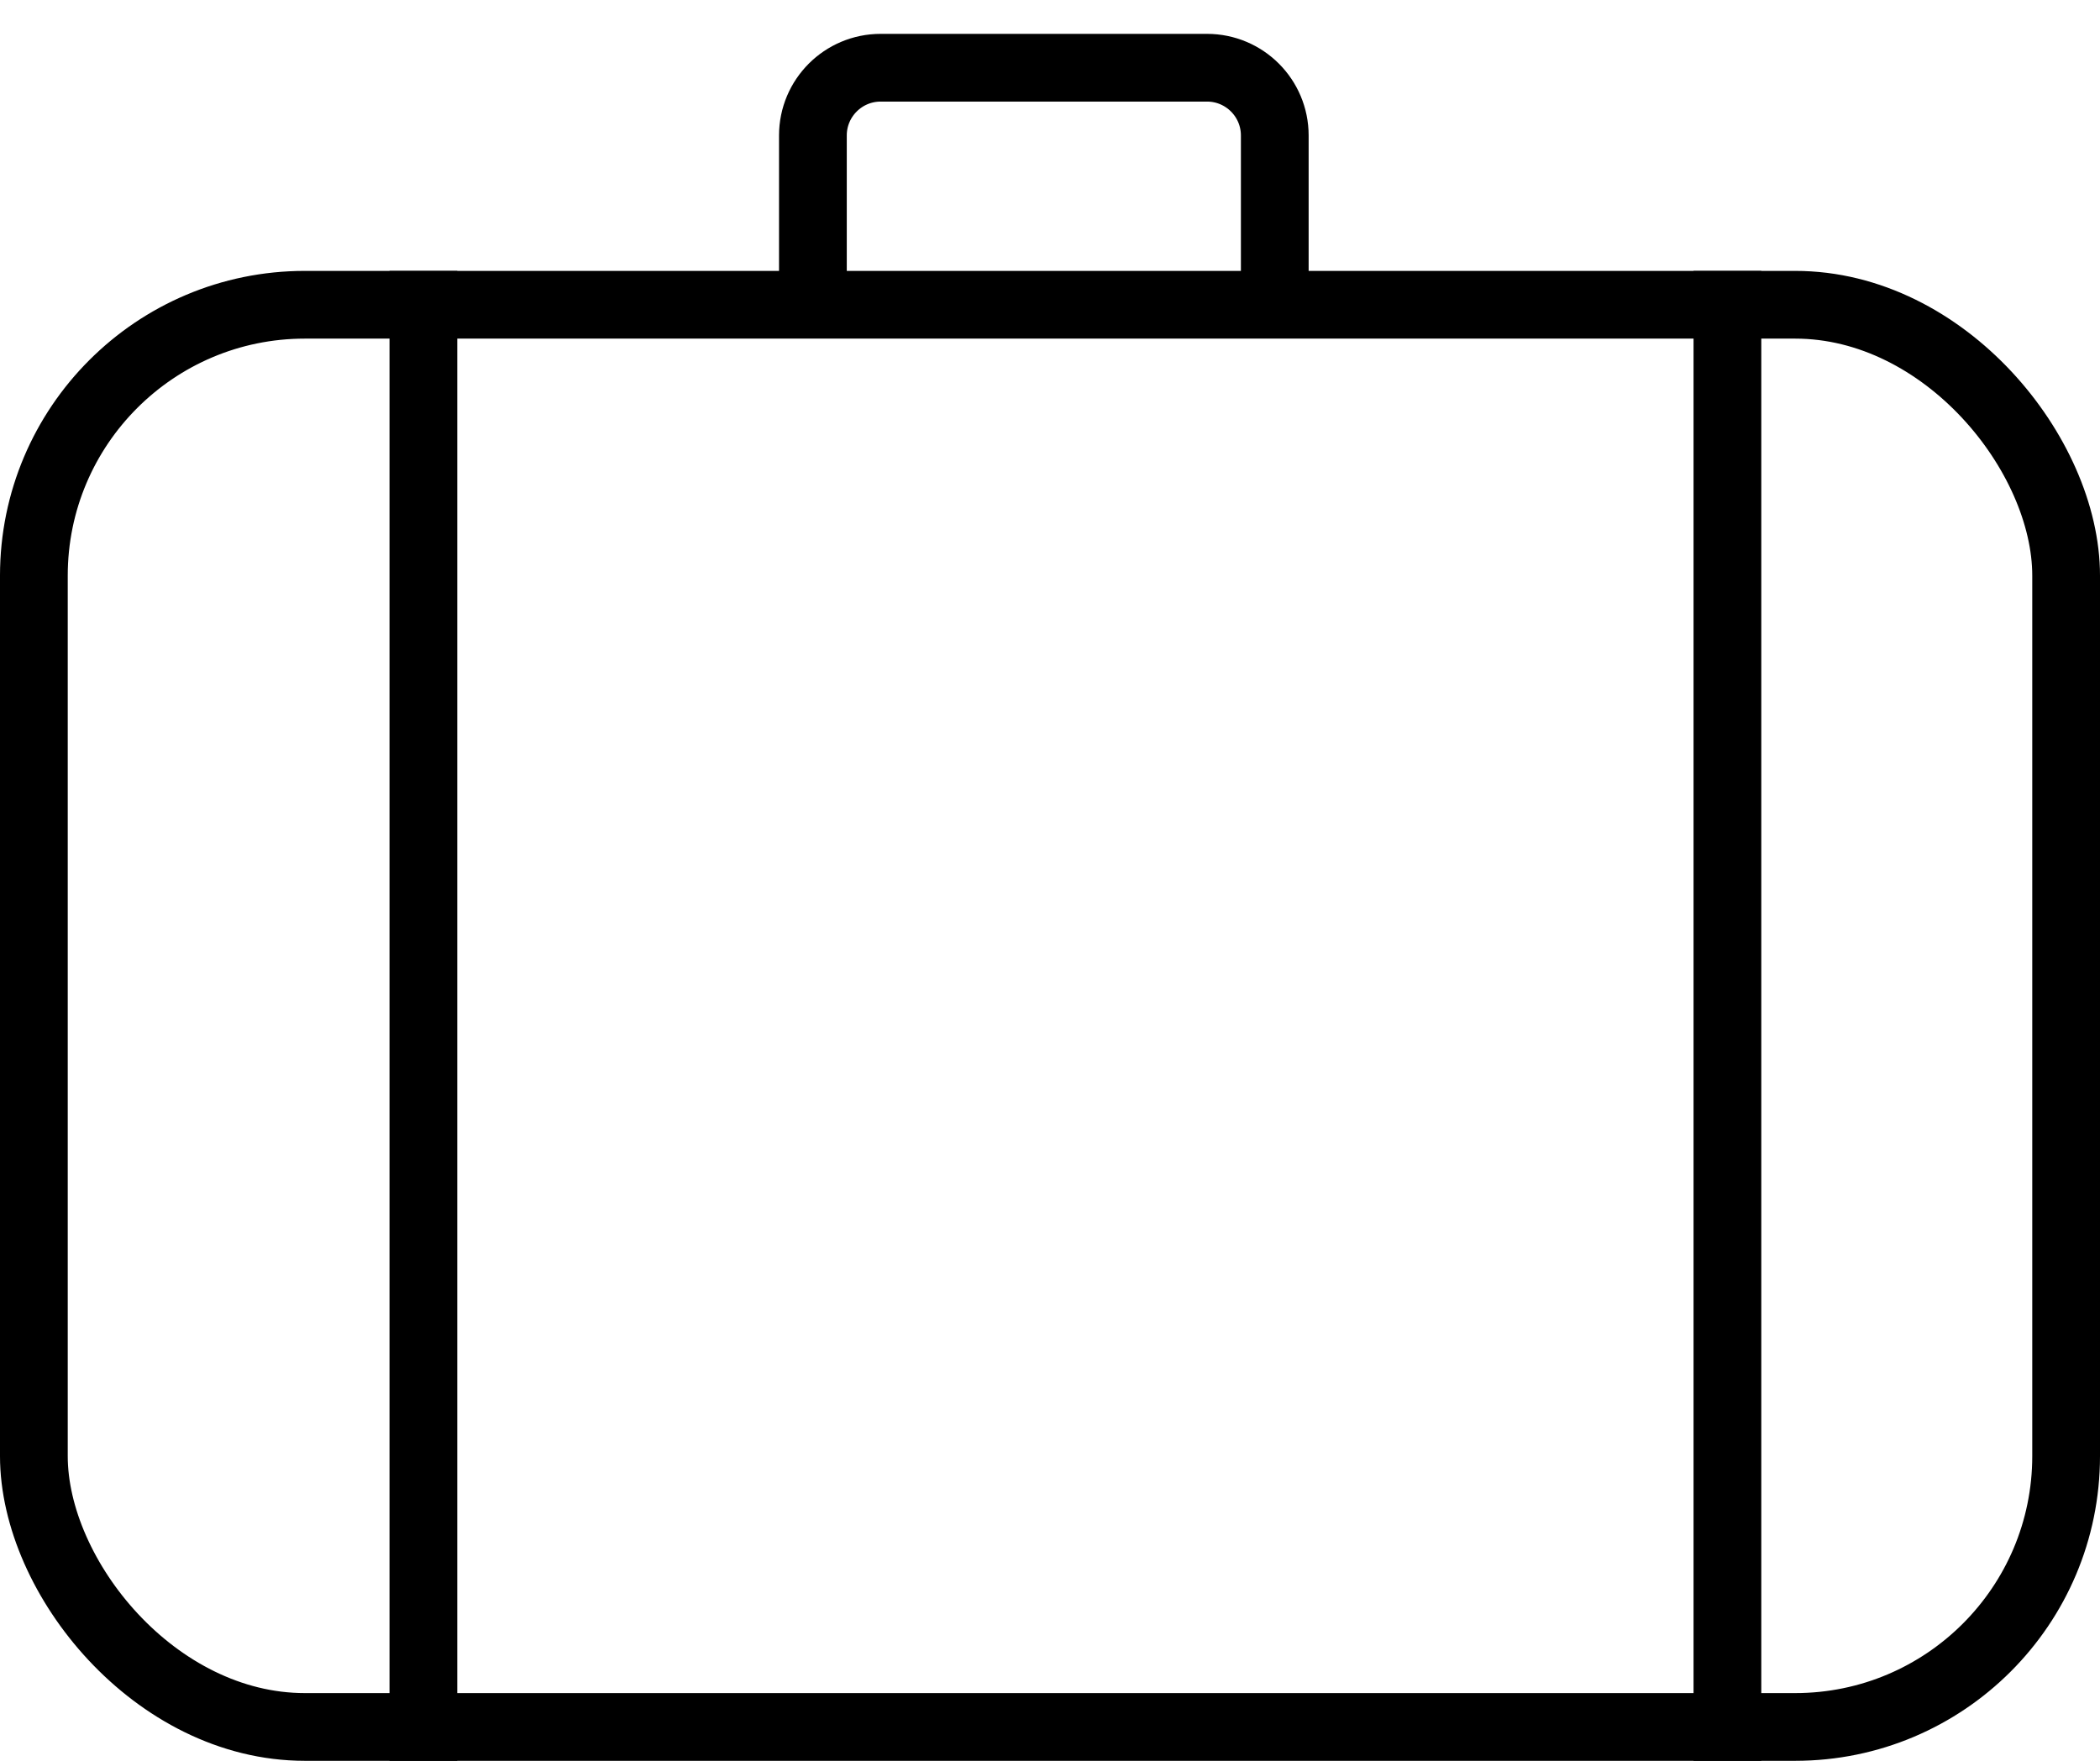
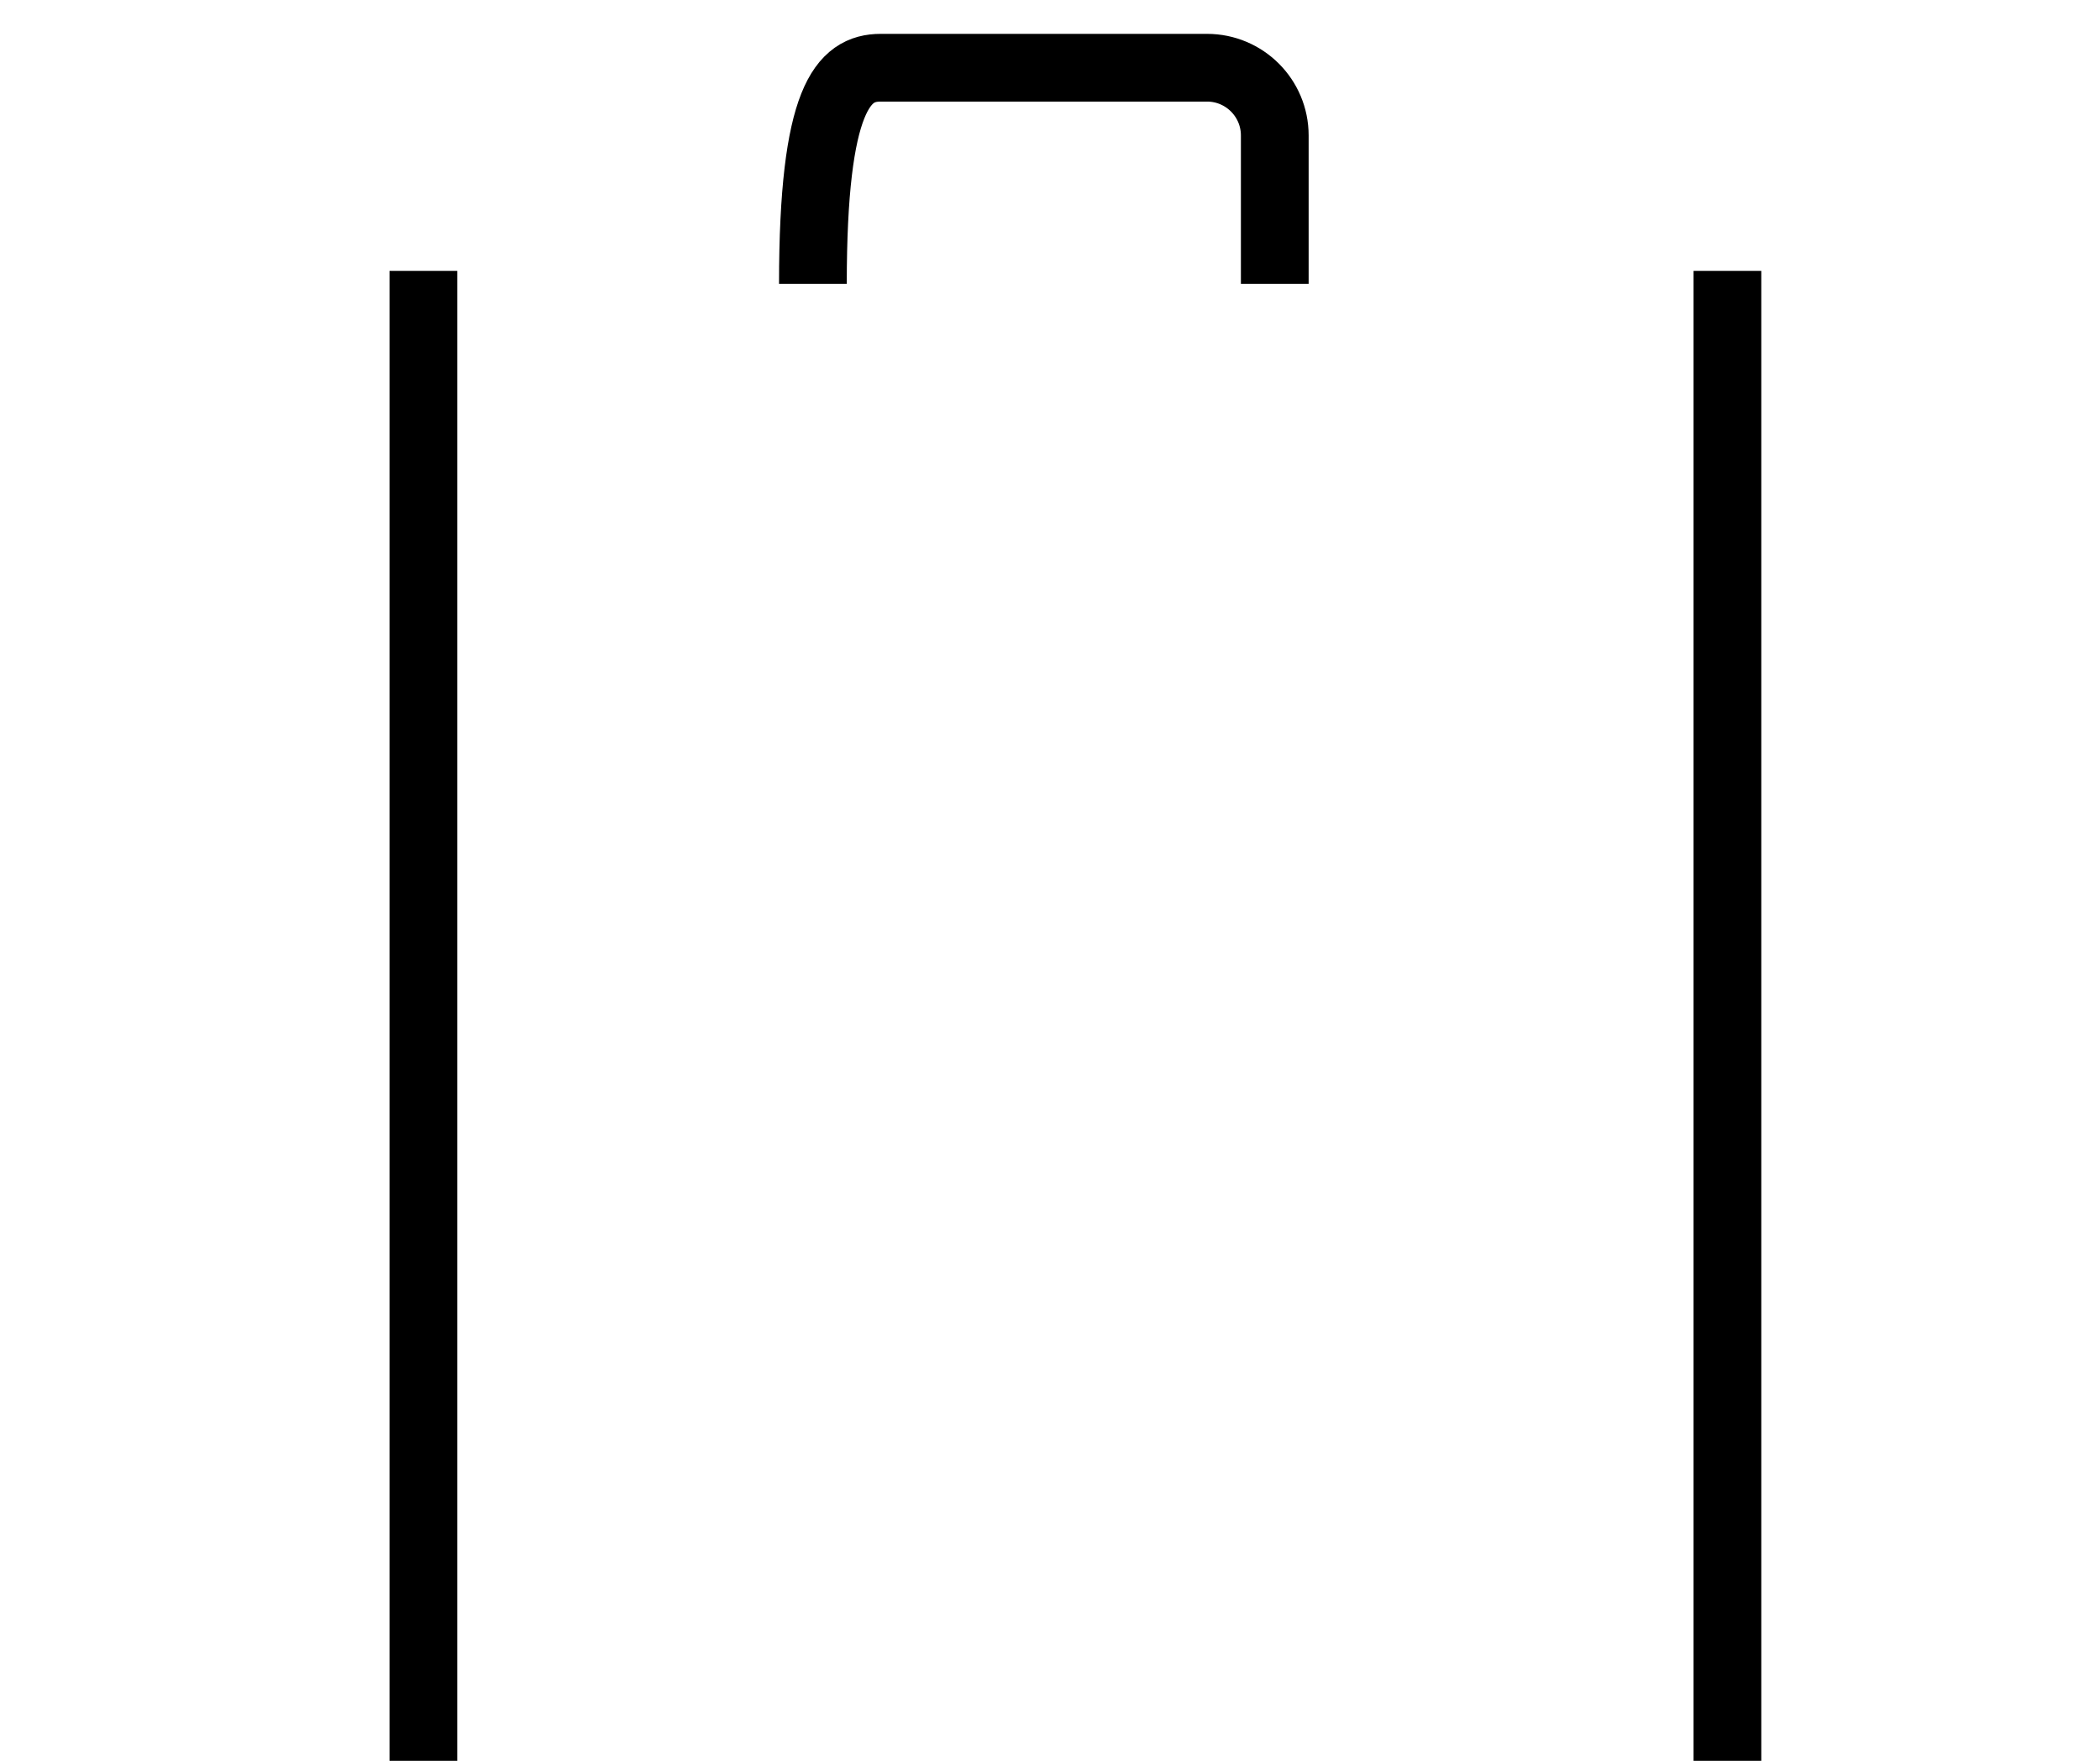
<svg xmlns="http://www.w3.org/2000/svg" width="31px" height="26px" viewBox="0 0 31 26" version="1.1">
  <title>briefcase</title>
  <desc>Created with Sketch.</desc>
  <defs />
  <g id="Page-1" stroke="none" stroke-width="1" fill="none" fill-rule="evenodd">
    <g id="Property-Landing---Desktop-V3" transform="translate(-866, -2203)" fill-rule="nonzero" stroke="#000000">
      <g id="briefcase" transform="translate(866, 2204)">
-         <rect id="Rectangle-9" x="0.5" y="3.5" width="30" height="21" rx="4" />
        <g id="Group-10" transform="translate(6, 3)" stroke-linecap="square">
          <path d="M19.5,0.5 L19.5,21.5" id="Line-25" />
          <path d="M0.25,0.5 L0.25,21.5" id="Line-25-Copy" />
        </g>
-         <path d="M12,3.19 L12,1 C12,0.448 12.448,-4.54645898e-13 13,-4.54747351e-13 L17.818,-4.54747351e-13 C18.37,-4.54848804e-13 18.818,0.448 18.818,1 L18.818,3.19" id="Path-7" />
+         <path d="M12,3.19 C12,0.448 12.448,-4.54645898e-13 13,-4.54747351e-13 L17.818,-4.54747351e-13 C18.37,-4.54848804e-13 18.818,0.448 18.818,1 L18.818,3.19" id="Path-7" />
      </g>
    </g>
  </g>
</svg>